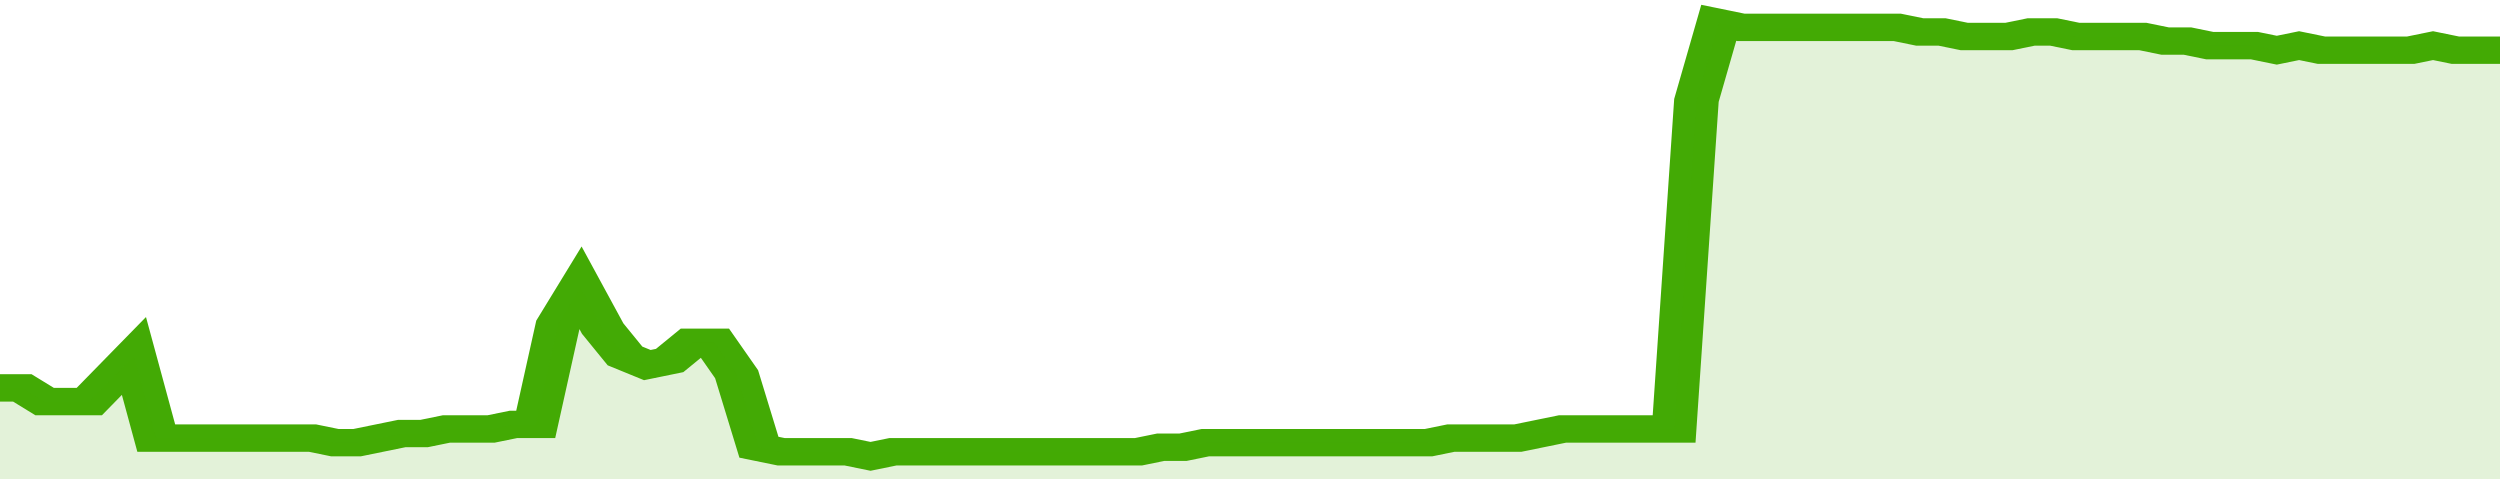
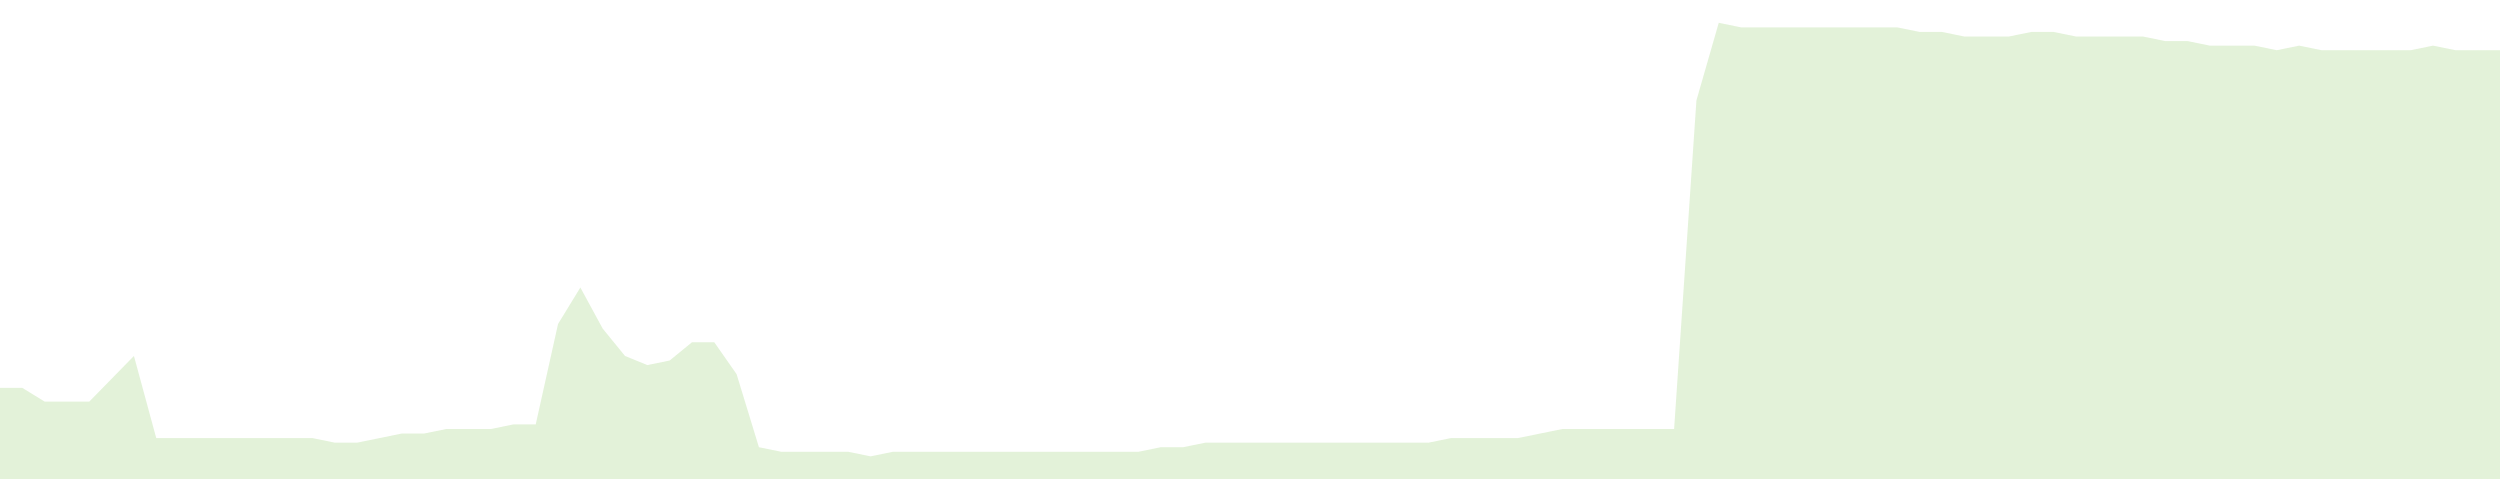
<svg xmlns="http://www.w3.org/2000/svg" viewBox="0 0 336 105" width="120" height="23" preserveAspectRatio="none">
-   <polyline fill="none" stroke="#43AA05" stroke-width="6" points="0, 85 3, 85 6, 88 9, 88 12, 88 15, 83 18, 78 21, 96 24, 96 27, 96 30, 96 33, 96 36, 96 39, 96 42, 96 45, 97 48, 97 51, 96 54, 95 57, 95 60, 94 63, 94 66, 94 69, 93 72, 93 75, 71 78, 63 81, 72 84, 78 87, 80 90, 79 93, 75 96, 75 99, 82 102, 98 105, 99 108, 99 111, 99 114, 99 117, 100 120, 99 123, 99 126, 99 129, 99 132, 99 135, 99 138, 99 141, 99 144, 99 147, 99 150, 99 153, 99 156, 98 159, 98 162, 97 165, 97 168, 97 171, 97 174, 97 177, 97 180, 97 183, 97 186, 97 189, 97 192, 97 195, 96 198, 96 201, 96 204, 96 207, 95 210, 94 213, 94 216, 94 219, 94 222, 94 225, 94 228, 22 231, 5 234, 6 237, 6 240, 6 243, 6 246, 6 249, 6 252, 6 255, 6 258, 7 261, 7 264, 8 267, 8 270, 8 273, 7 276, 7 279, 8 282, 8 285, 8 288, 8 291, 9 294, 9 297, 10 300, 10 303, 10 306, 11 309, 10 312, 11 315, 11 318, 11 321, 11 324, 11 327, 10 330, 11 333, 11 336, 11 336, 11 "> </polyline>
  <polygon fill="#43AA05" opacity="0.15" points="0, 105 0, 85 3, 85 6, 88 9, 88 12, 88 15, 83 18, 78 21, 96 24, 96 27, 96 30, 96 33, 96 36, 96 39, 96 42, 96 45, 97 48, 97 51, 96 54, 95 57, 95 60, 94 63, 94 66, 94 69, 93 72, 93 75, 71 78, 63 81, 72 84, 78 87, 80 90, 79 93, 75 96, 75 99, 82 102, 98 105, 99 108, 99 111, 99 114, 99 117, 100 120, 99 123, 99 126, 99 129, 99 132, 99 135, 99 138, 99 141, 99 144, 99 147, 99 150, 99 153, 99 156, 98 159, 98 162, 97 165, 97 168, 97 171, 97 174, 97 177, 97 180, 97 183, 97 186, 97 189, 97 192, 97 195, 96 198, 96 201, 96 204, 96 207, 95 210, 94 213, 94 216, 94 219, 94 222, 94 225, 94 228, 22 231, 5 234, 6 237, 6 240, 6 243, 6 246, 6 249, 6 252, 6 255, 6 258, 7 261, 7 264, 8 267, 8 270, 8 273, 7 276, 7 279, 8 282, 8 285, 8 288, 8 291, 9 294, 9 297, 10 300, 10 303, 10 306, 11 309, 10 312, 11 315, 11 318, 11 321, 11 324, 11 327, 10 330, 11 333, 11 336, 11 336, 105 " />
</svg>